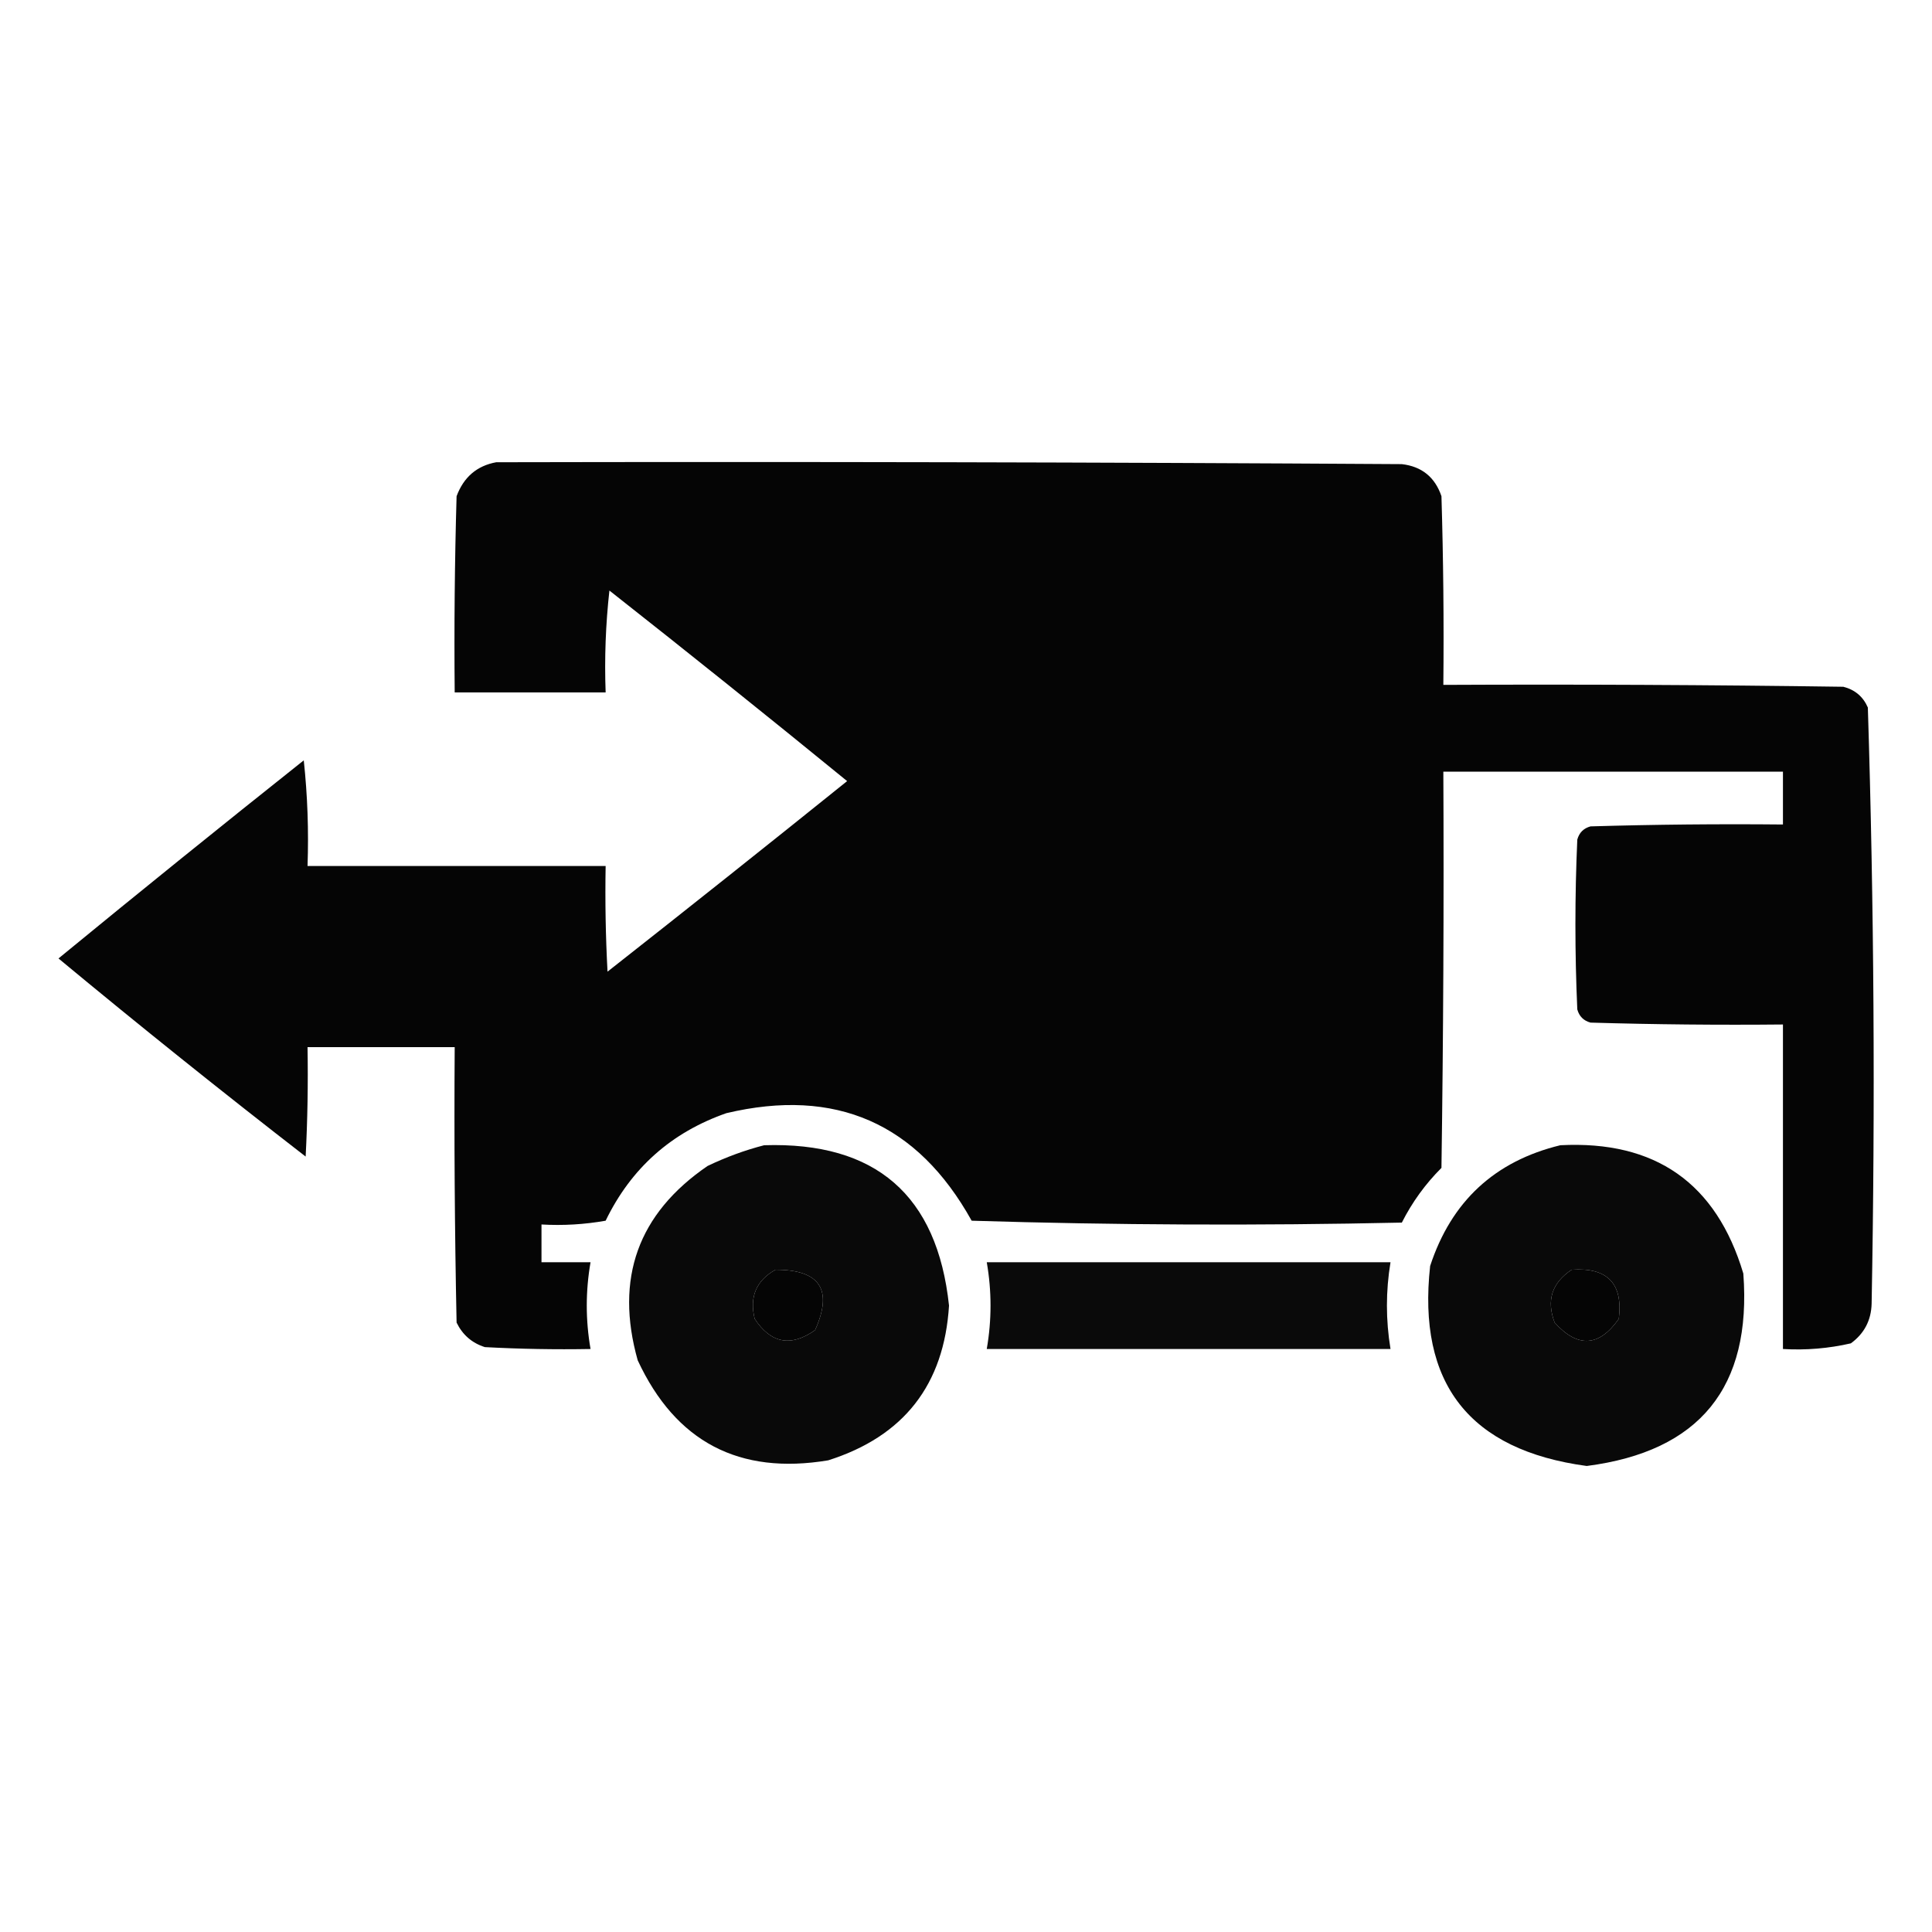
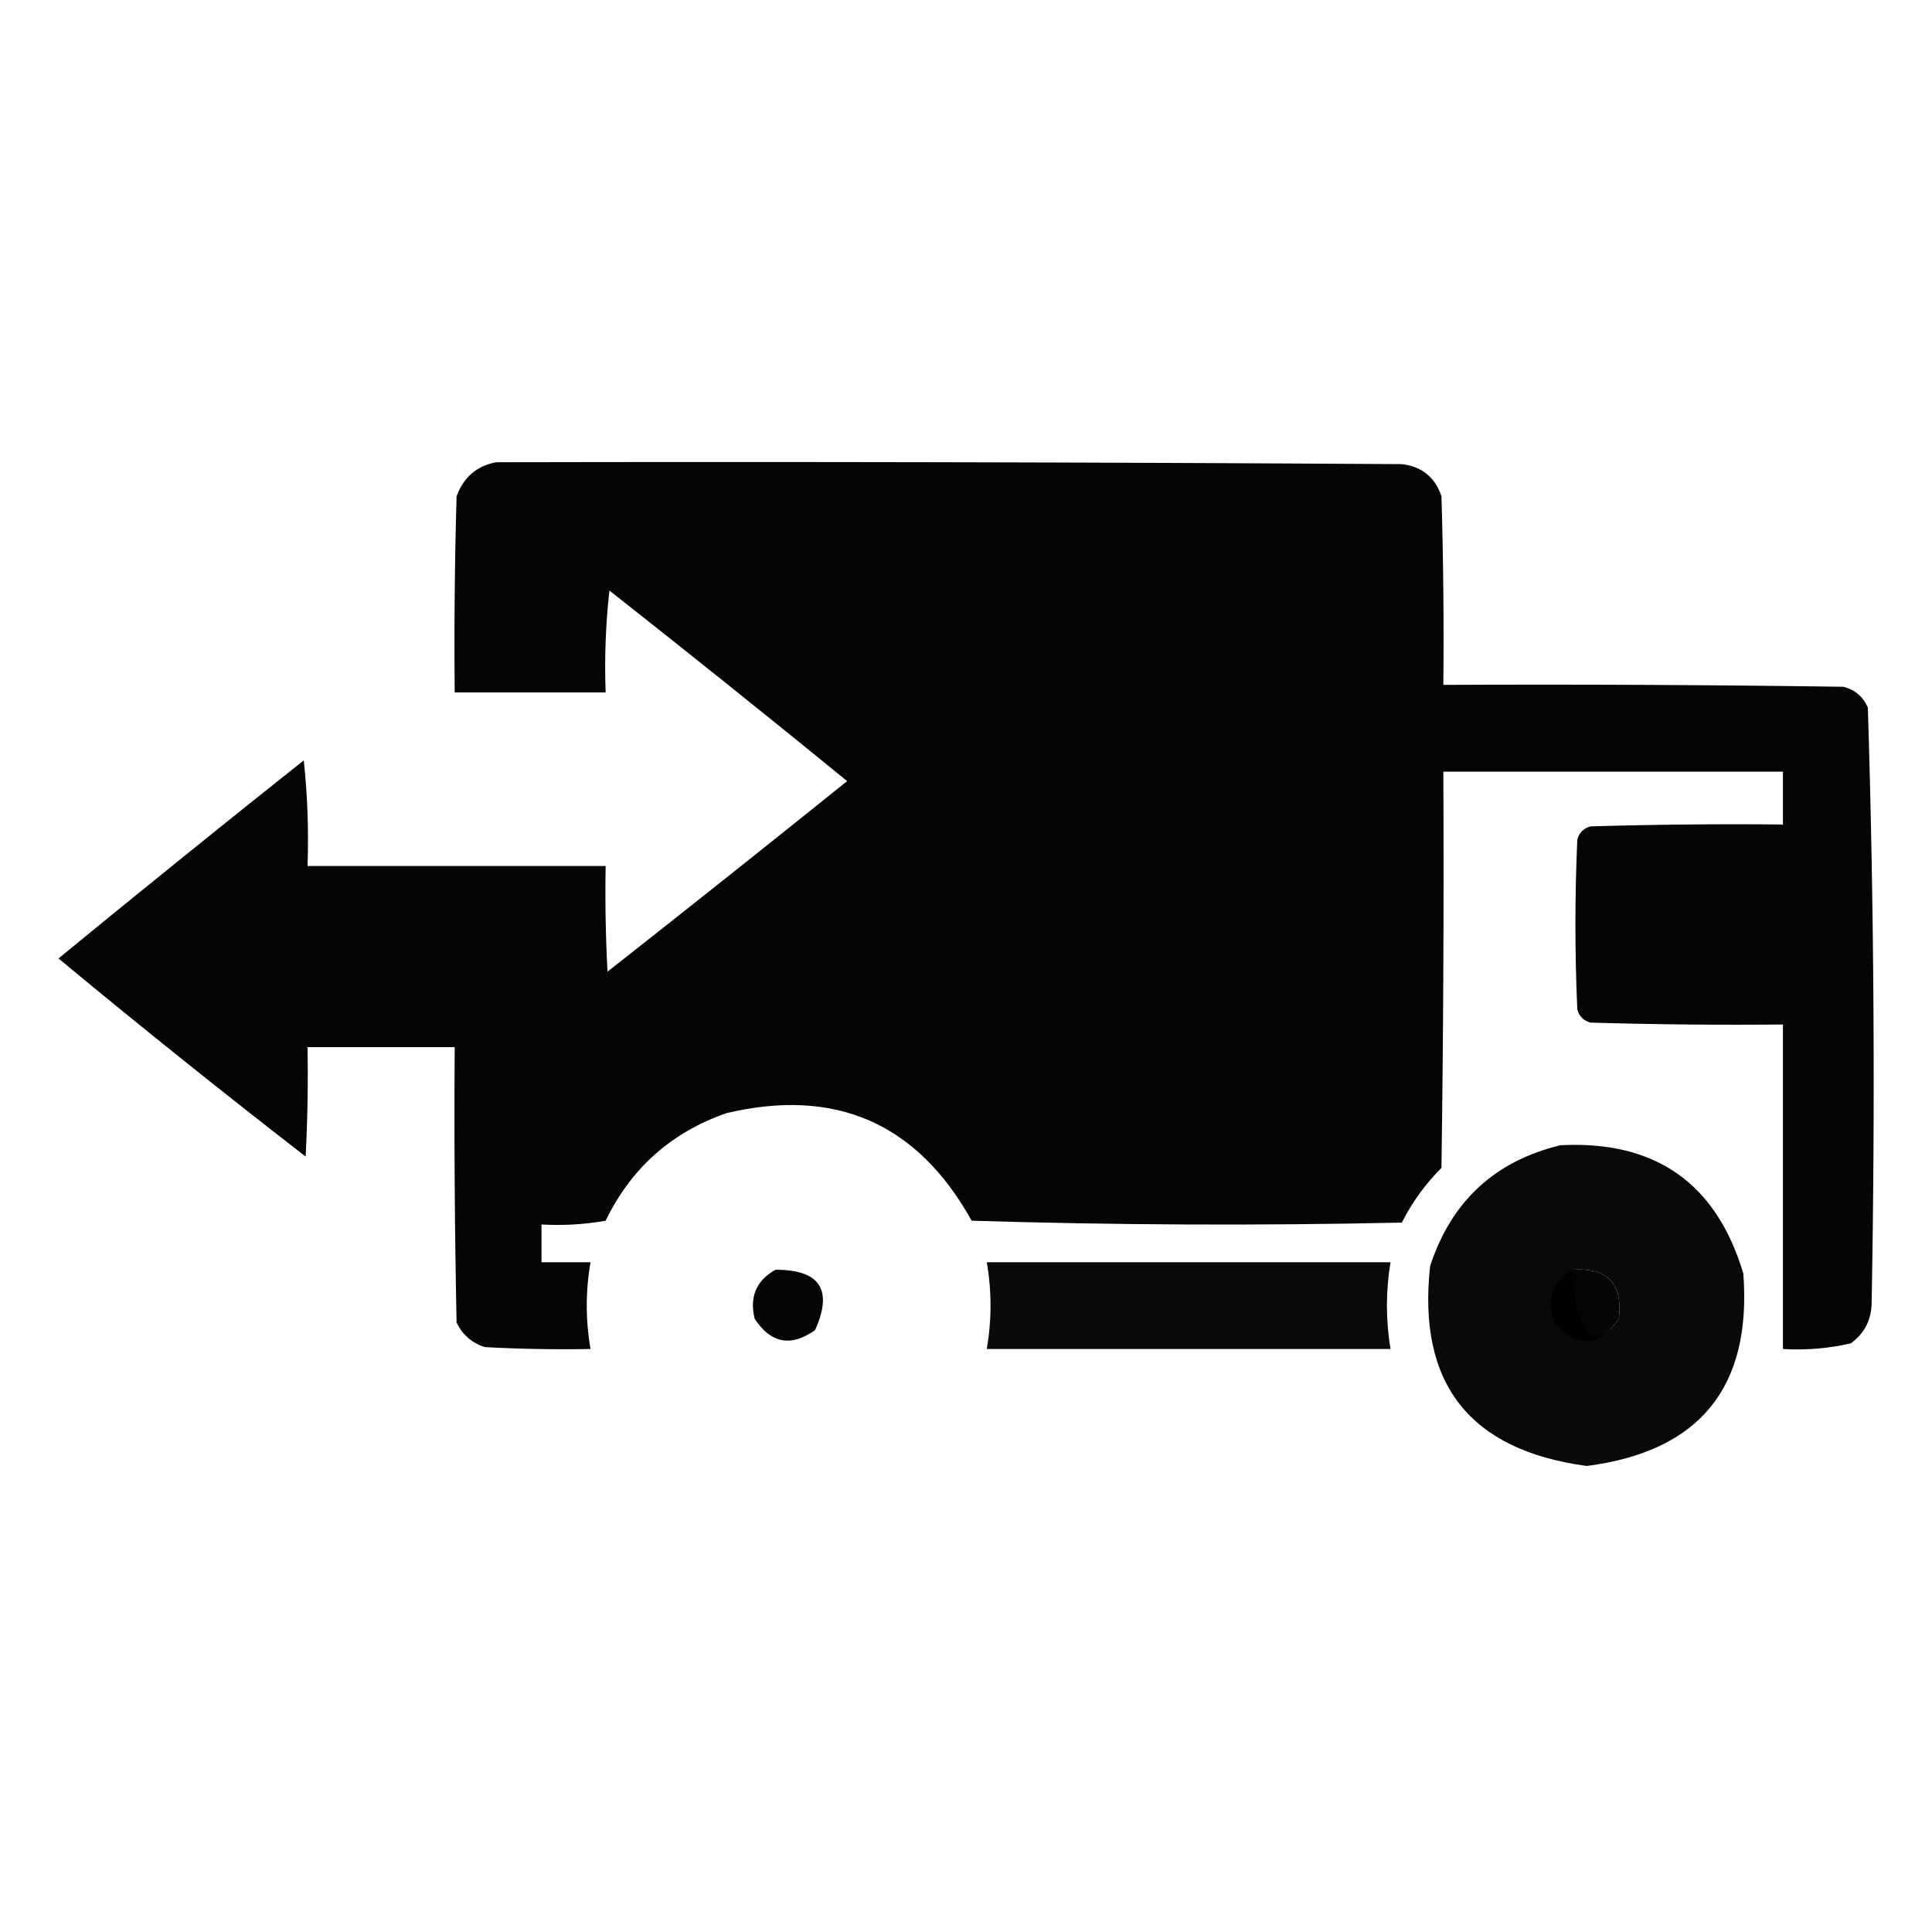
<svg xmlns="http://www.w3.org/2000/svg" version="1.1" width="512px" height="512px" style="shape-rendering:geometricPrecision; text-rendering:geometricPrecision; image-rendering:optimizeQuality; fill-rule:evenodd; clip-rule:evenodd">
  <g>
    <path style="opacity:0.98" fill="#000000" d="M 131.5,122.5 C 211.501,122.333 291.501,122.5 371.5,123C 376.783,123.615 380.283,126.449 382,131.5C 382.5,148.163 382.667,164.83 382.5,181.5C 417.835,181.333 453.168,181.5 488.5,182C 491.583,182.786 493.749,184.619 495,187.5C 496.645,240.13 496.978,292.796 496,345.5C 495.881,349.906 494.047,353.406 490.5,356C 484.593,357.361 478.593,357.861 472.5,357.5C 472.5,328.833 472.5,300.167 472.5,271.5C 455.497,271.667 438.497,271.5 421.5,271C 419.667,270.5 418.5,269.333 418,267.5C 417.333,252.5 417.333,237.5 418,222.5C 418.5,220.667 419.667,219.5 421.5,219C 438.497,218.5 455.497,218.333 472.5,218.5C 472.5,213.833 472.5,209.167 472.5,204.5C 442.5,204.5 412.5,204.5 382.5,204.5C 382.667,239.502 382.5,274.502 382,309.5C 377.726,313.774 374.226,318.607 371.5,324C 333.496,324.833 295.496,324.667 257.5,323.5C 243.118,297.647 221.452,288.147 192.5,295C 177.906,300.094 167.24,309.594 160.5,323.5C 154.872,324.495 149.206,324.829 143.5,324.5C 143.5,327.833 143.5,331.167 143.5,334.5C 147.833,334.5 152.167,334.5 156.5,334.5C 155.167,342.167 155.167,349.833 156.5,357.5C 147.161,357.666 137.827,357.5 128.5,357C 125.087,355.923 122.587,353.756 121,350.5C 120.5,326.169 120.333,301.836 120.5,277.5C 107.5,277.5 94.5,277.5 81.5,277.5C 81.666,287.172 81.5,296.839 81,306.5C 58.858,289.355 37.025,271.855 15.5,254C 36.962,236.385 58.629,218.885 80.5,201.5C 81.498,210.81 81.832,220.143 81.5,229.5C 107.833,229.5 134.167,229.5 160.5,229.5C 160.334,238.839 160.5,248.173 161,257.5C 182.258,240.787 203.424,223.954 224.5,207C 203.644,189.977 182.644,173.143 161.5,156.5C 160.502,165.475 160.168,174.475 160.5,183.5C 147.167,183.5 133.833,183.5 120.5,183.5C 120.333,166.163 120.5,148.83 121,131.5C 122.884,126.439 126.384,123.439 131.5,122.5 Z M 205.5,336.5 C 217.308,336.466 220.808,341.799 216,352.5C 209.62,357.024 204.287,356.024 200,349.5C 198.571,343.7 200.404,339.367 205.5,336.5 Z M 416.5,336.5 C 425.987,335.819 430.154,340.153 429,349.5C 423.789,356.939 418.122,357.273 412,350.5C 409.763,344.639 411.263,339.973 416.5,336.5 Z" />
  </g>
  <g>
-     <path style="opacity:0.963" fill="#000000" d="M 202.5,303.5 C 232.051,302.557 248.385,316.724 251.5,346C 250.192,366.975 239.525,380.641 219.5,387C 195.883,390.943 179.05,382.11 169,360.5C 162.897,338.801 169.064,321.635 187.5,309C 192.434,306.637 197.434,304.804 202.5,303.5 Z M 205.5,336.5 C 200.404,339.367 198.571,343.7 200,349.5C 204.287,356.024 209.62,357.024 216,352.5C 220.808,341.799 217.308,336.466 205.5,336.5 Z" />
-   </g>
+     </g>
  <g>
-     <path style="opacity:0.964" fill="#000000" d="M 413.5,303.5 C 438.669,302.191 454.836,313.524 462,337.5C 464.267,367.644 450.434,384.644 420.5,388.5C 389.407,384.304 375.574,366.637 379,335.5C 384.609,318.389 396.109,307.722 413.5,303.5 Z M 416.5,336.5 C 411.263,339.973 409.763,344.639 412,350.5C 418.122,357.273 423.789,356.939 429,349.5C 430.154,340.153 425.987,335.819 416.5,336.5 Z" />
+     <path style="opacity:0.964" fill="#000000" d="M 413.5,303.5 C 438.669,302.191 454.836,313.524 462,337.5C 464.267,367.644 450.434,384.644 420.5,388.5C 389.407,384.304 375.574,366.637 379,335.5C 384.609,318.389 396.109,307.722 413.5,303.5 Z M 416.5,336.5 C 418.122,357.273 423.789,356.939 429,349.5C 430.154,340.153 425.987,335.819 416.5,336.5 Z" />
  </g>
  <g>
    <path style="opacity:0.96" fill="#000000" d="M 261.5,334.5 C 297.167,334.5 332.833,334.5 368.5,334.5C 367.233,342.163 367.233,349.83 368.5,357.5C 332.833,357.5 297.167,357.5 261.5,357.5C 262.833,349.833 262.833,342.167 261.5,334.5 Z" />
  </g>
</svg>